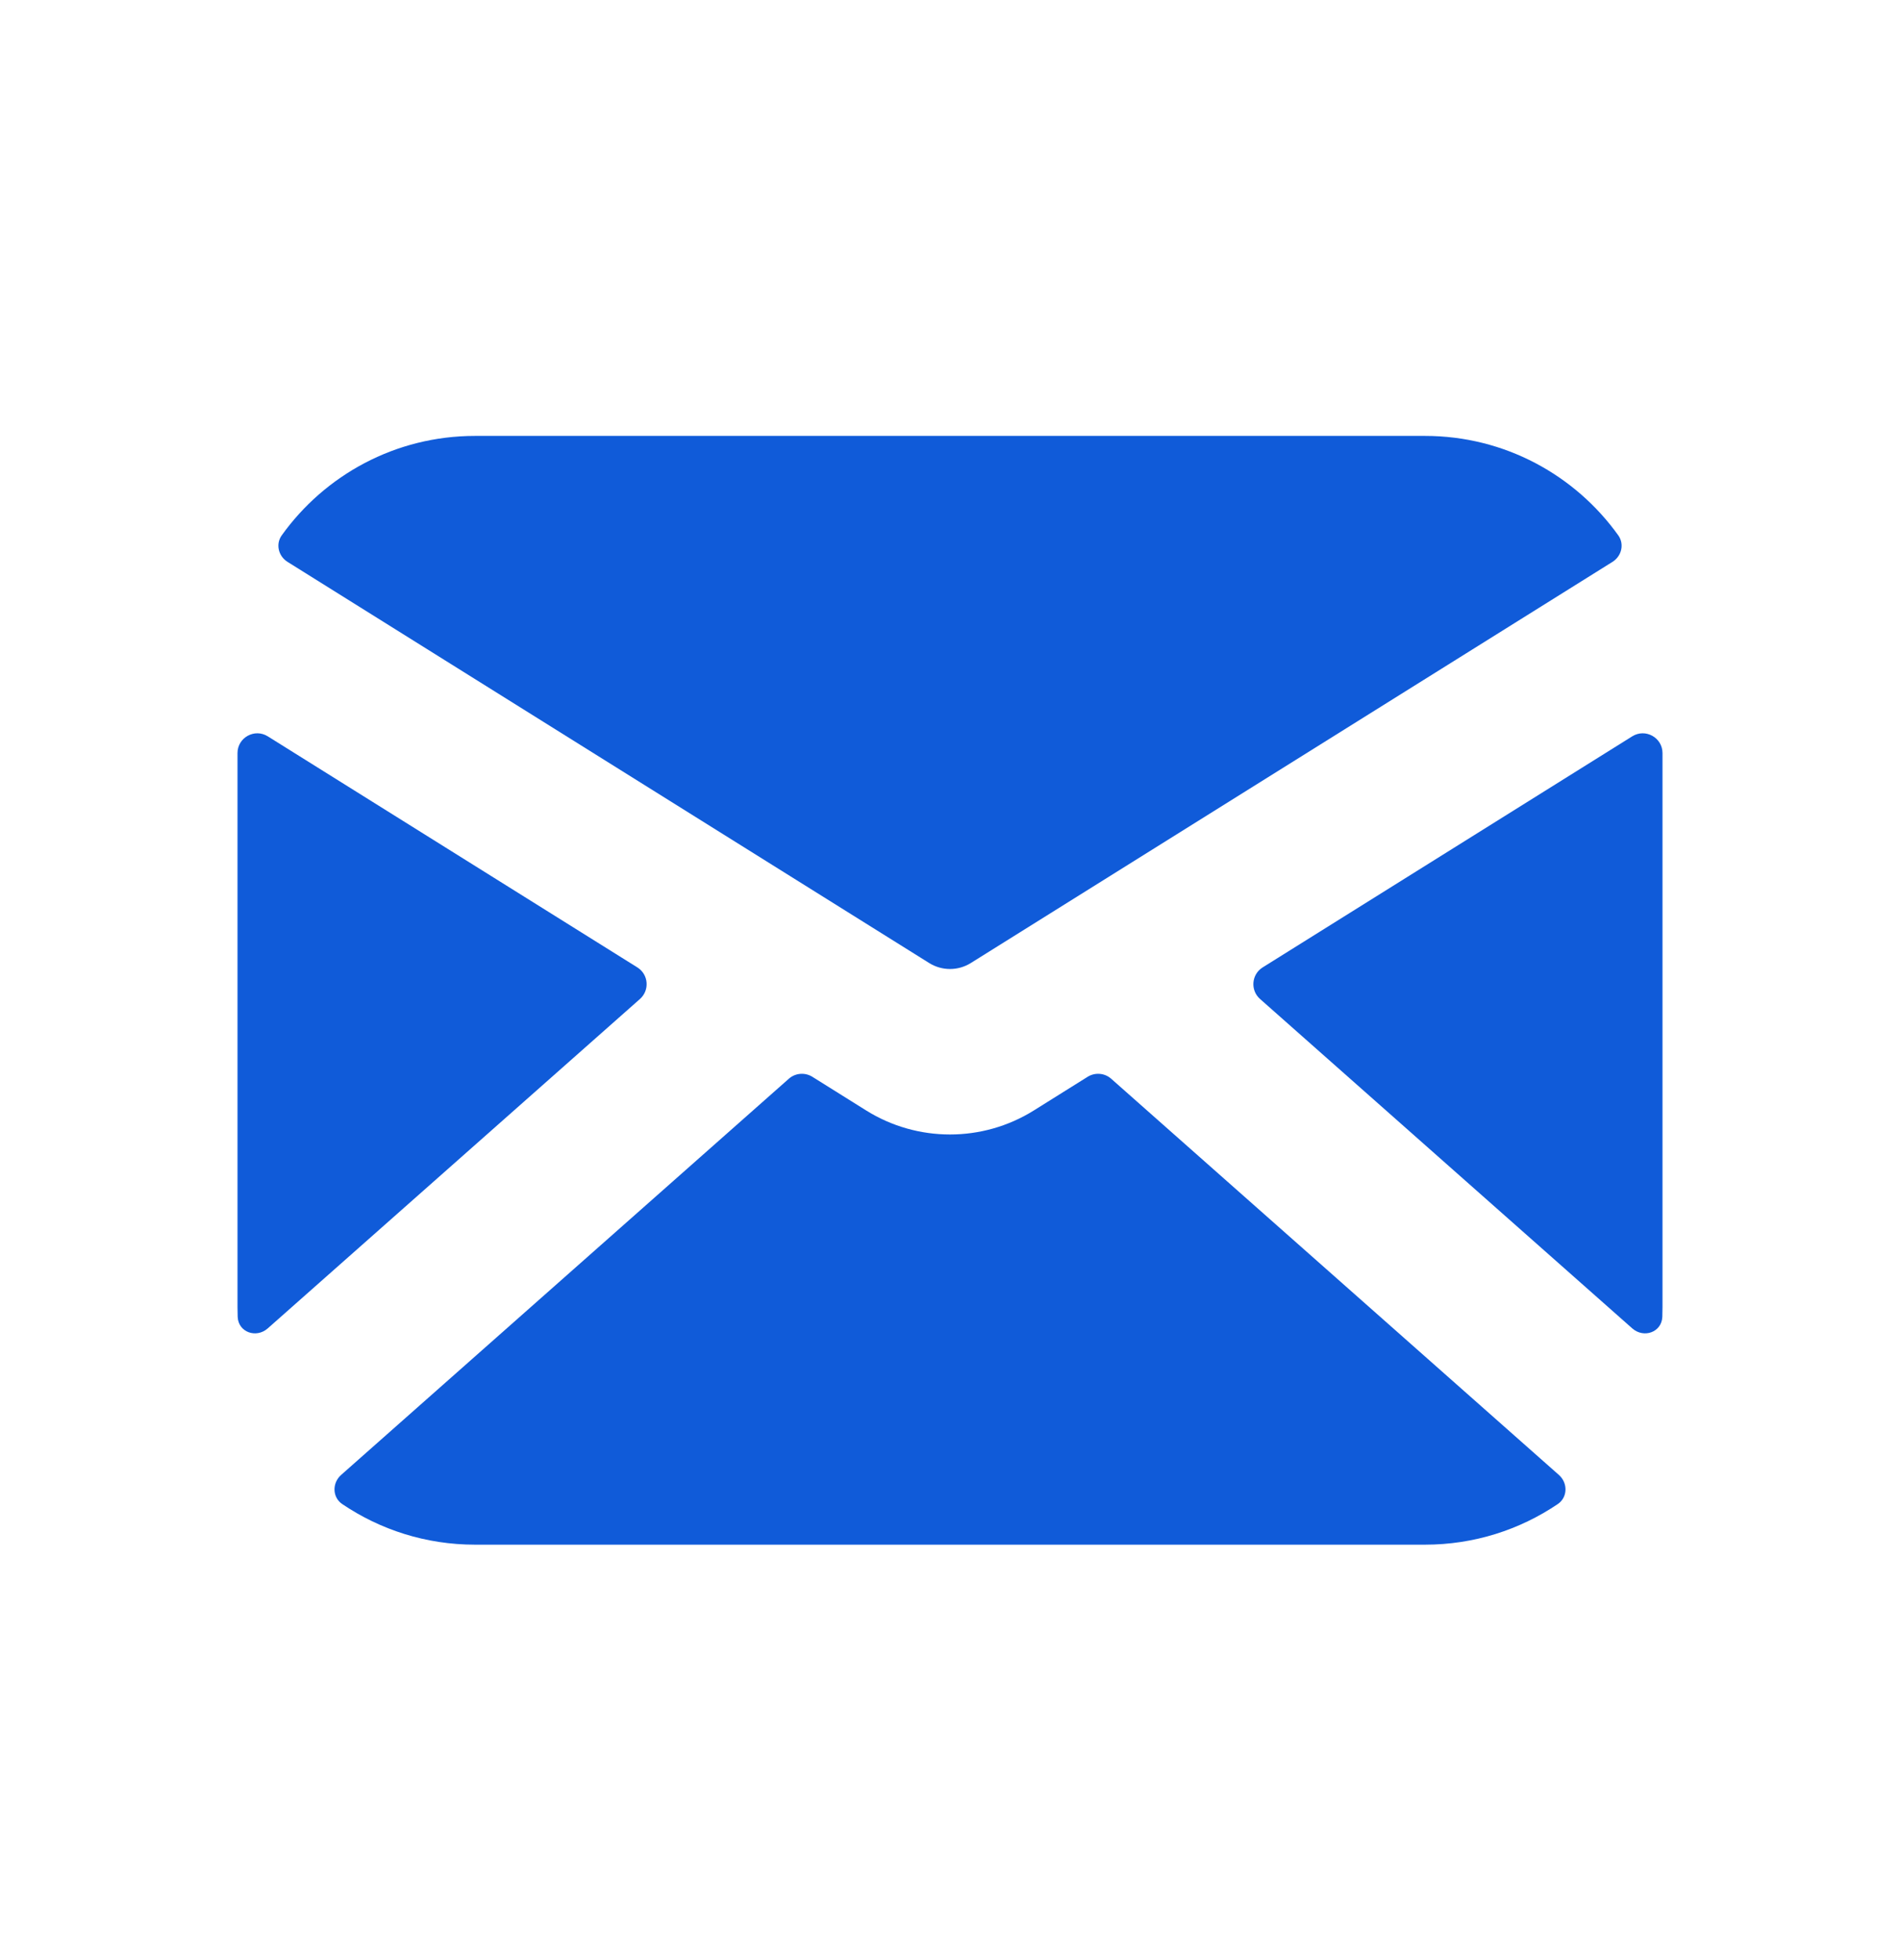
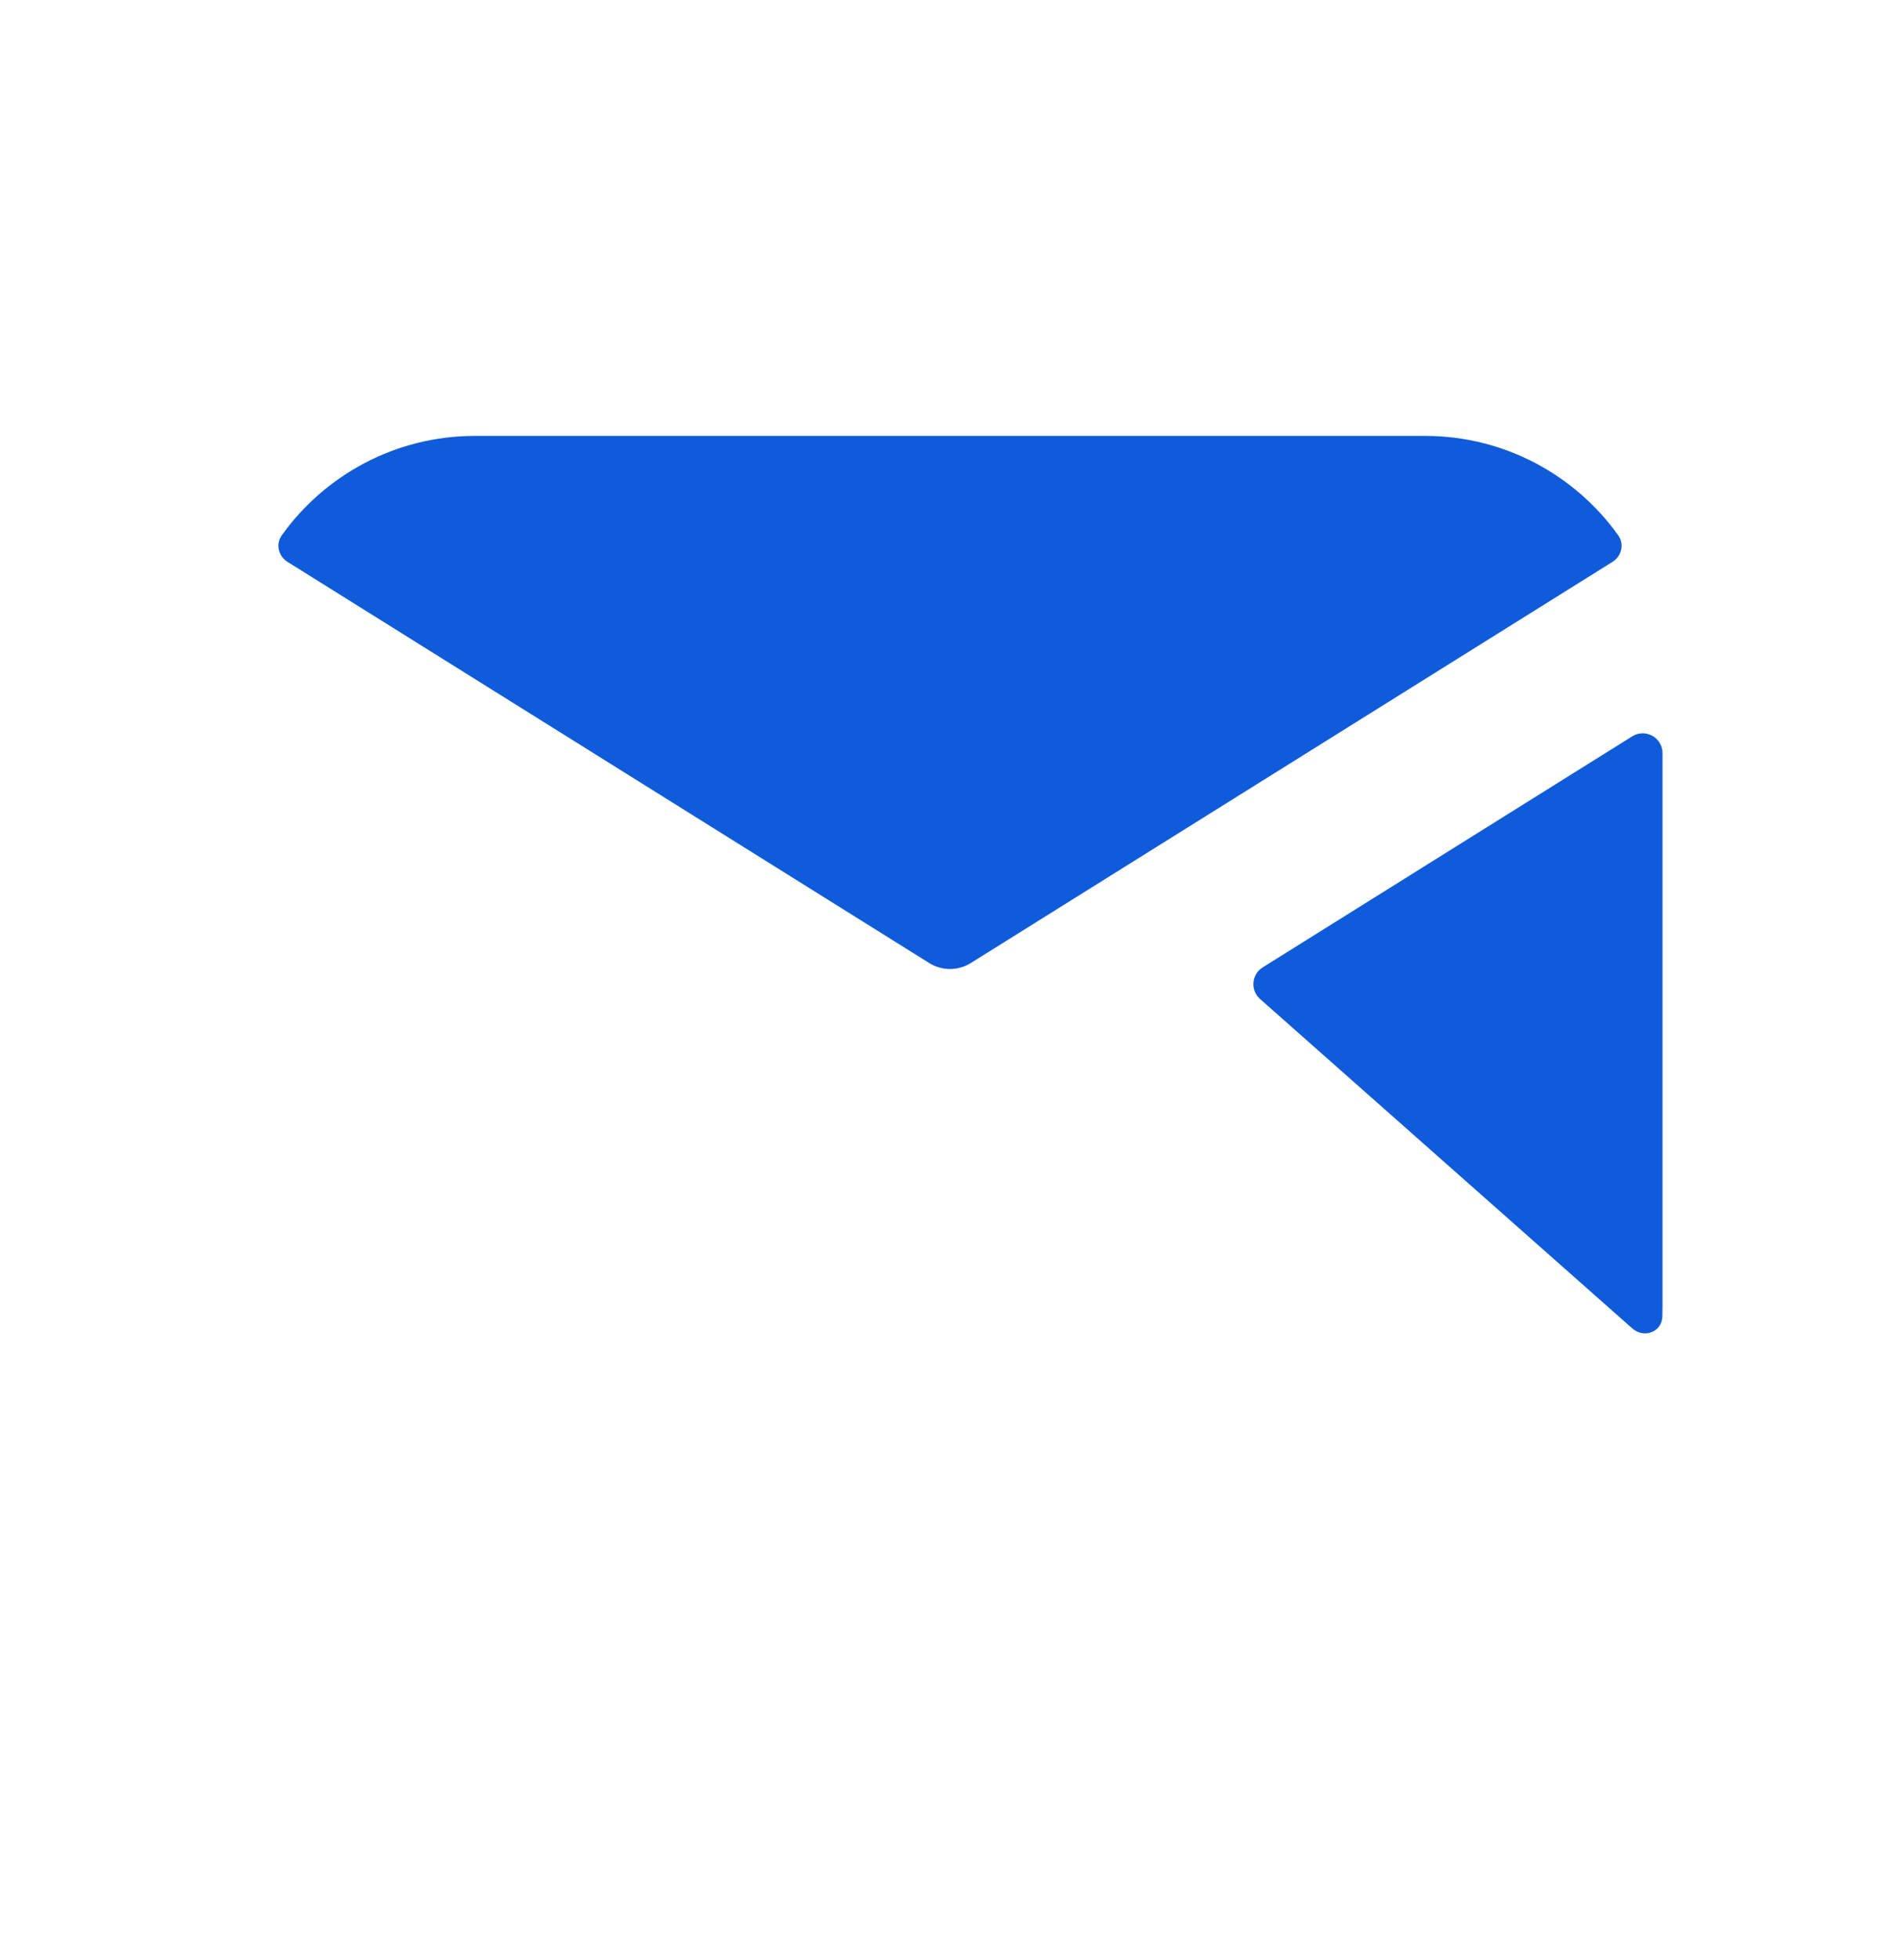
<svg xmlns="http://www.w3.org/2000/svg" width="32" height="33" viewBox="0 0 32 33" fill="none">
  <path d="M8 7.339H24C25.342 7.339 26.529 8 27.255 9.013C27.361 9.161 27.311 9.364 27.157 9.46L16.353 16.212C16.137 16.348 15.863 16.348 15.647 16.212L4.843 9.46C4.689 9.364 4.639 9.161 4.745 9.013C5.471 8 6.658 7.339 8 7.339Z" fill="#105BD9" />
-   <path d="M4.51 12.397C4.288 12.258 4 12.418 4 12.679V22.006C4 22.061 4.001 22.116 4.003 22.171C4.014 22.43 4.315 22.536 4.509 22.365L10.778 16.819C10.945 16.671 10.923 16.405 10.734 16.287L4.51 12.397Z" fill="#105BD9" />
-   <path d="M5.745 24.832C5.592 24.967 5.595 25.209 5.765 25.323C6.403 25.754 7.172 26.006 8 26.006H24C24.828 26.006 25.597 25.754 26.235 25.323C26.405 25.209 26.408 24.967 26.255 24.832L18.715 18.162C18.605 18.064 18.443 18.051 18.318 18.129L17.413 18.695C16.549 19.235 15.451 19.235 14.587 18.695L13.682 18.129C13.557 18.051 13.395 18.064 13.285 18.162L5.745 24.832Z" fill="#105BD9" />
  <path d="M27.491 22.365C27.685 22.536 27.986 22.43 27.997 22.171C27.999 22.116 28 22.061 28 22.006V12.679C28 12.418 27.712 12.258 27.49 12.397L21.266 16.287C21.077 16.405 21.055 16.671 21.222 16.819L27.491 22.365Z" fill="#105BD9" />
</svg>